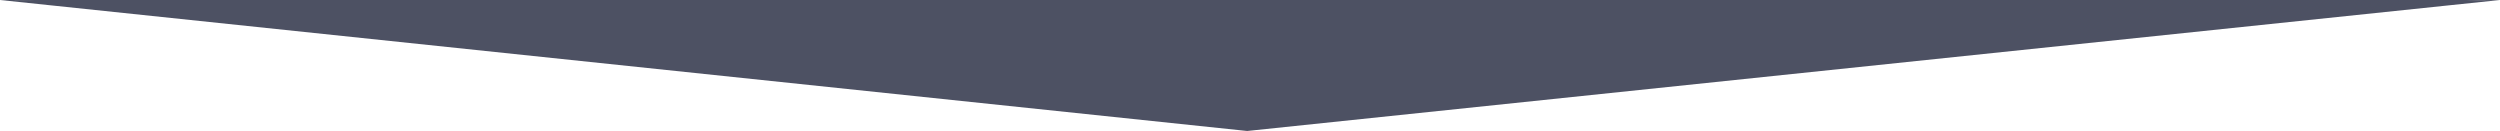
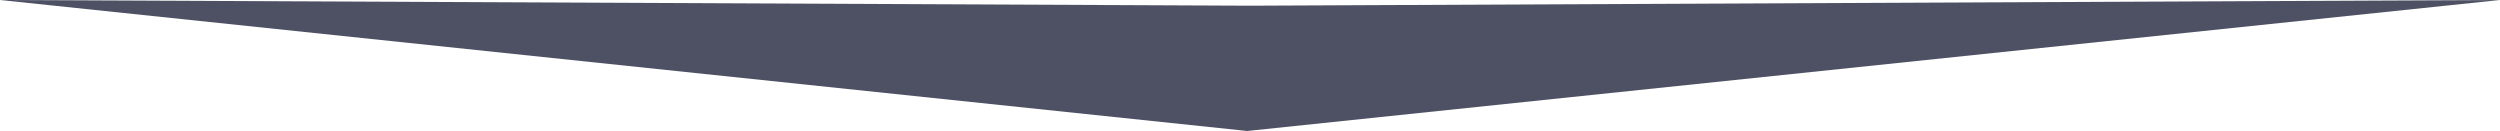
<svg xmlns="http://www.w3.org/2000/svg" version="1.1" id="Calque_1" x="0px" y="0px" viewBox="0 0 439 23" style="enable-background:new 0 0 439 23;" xml:space="preserve">
  <style type="text/css">
	.st0{fill:#4d5163;}
	.st1{fill:#4d5163;}
</style>
  <polygon class="st0" points="0,0 219,23 439,0 219.5,1 " />
-   <polygon class="st1" points="4,0 219,19.5 435,0 " />
</svg>